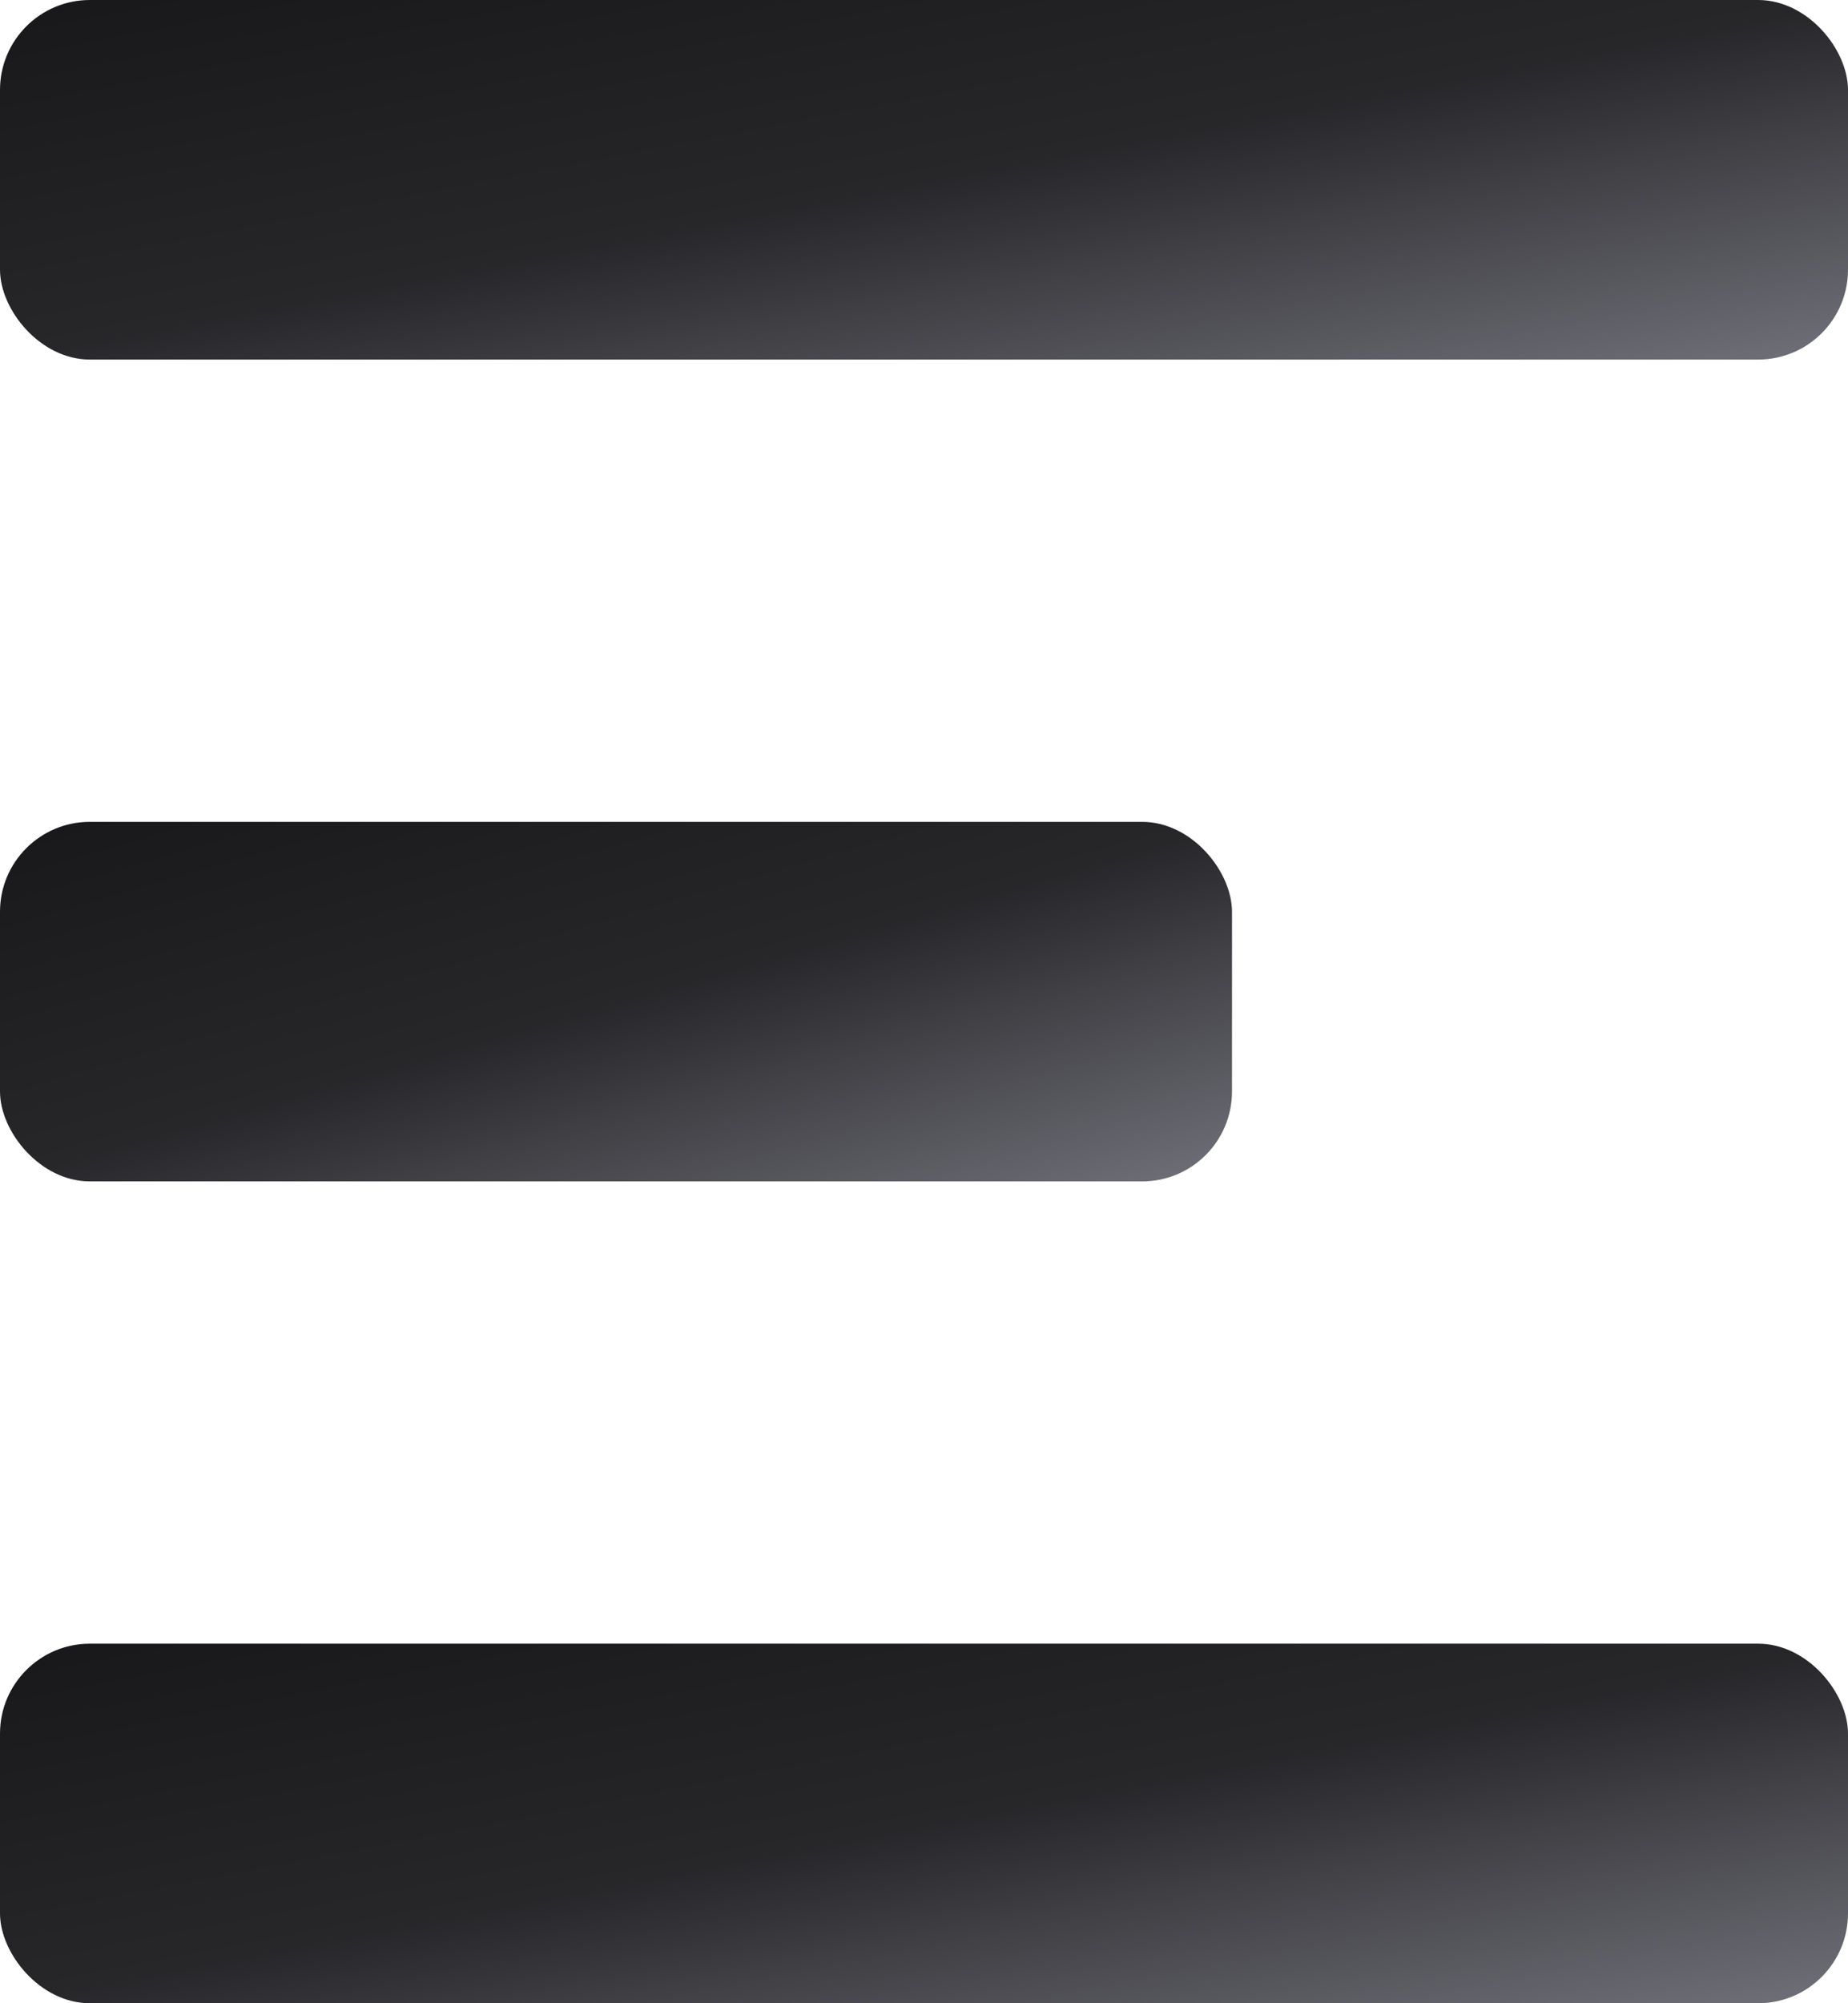
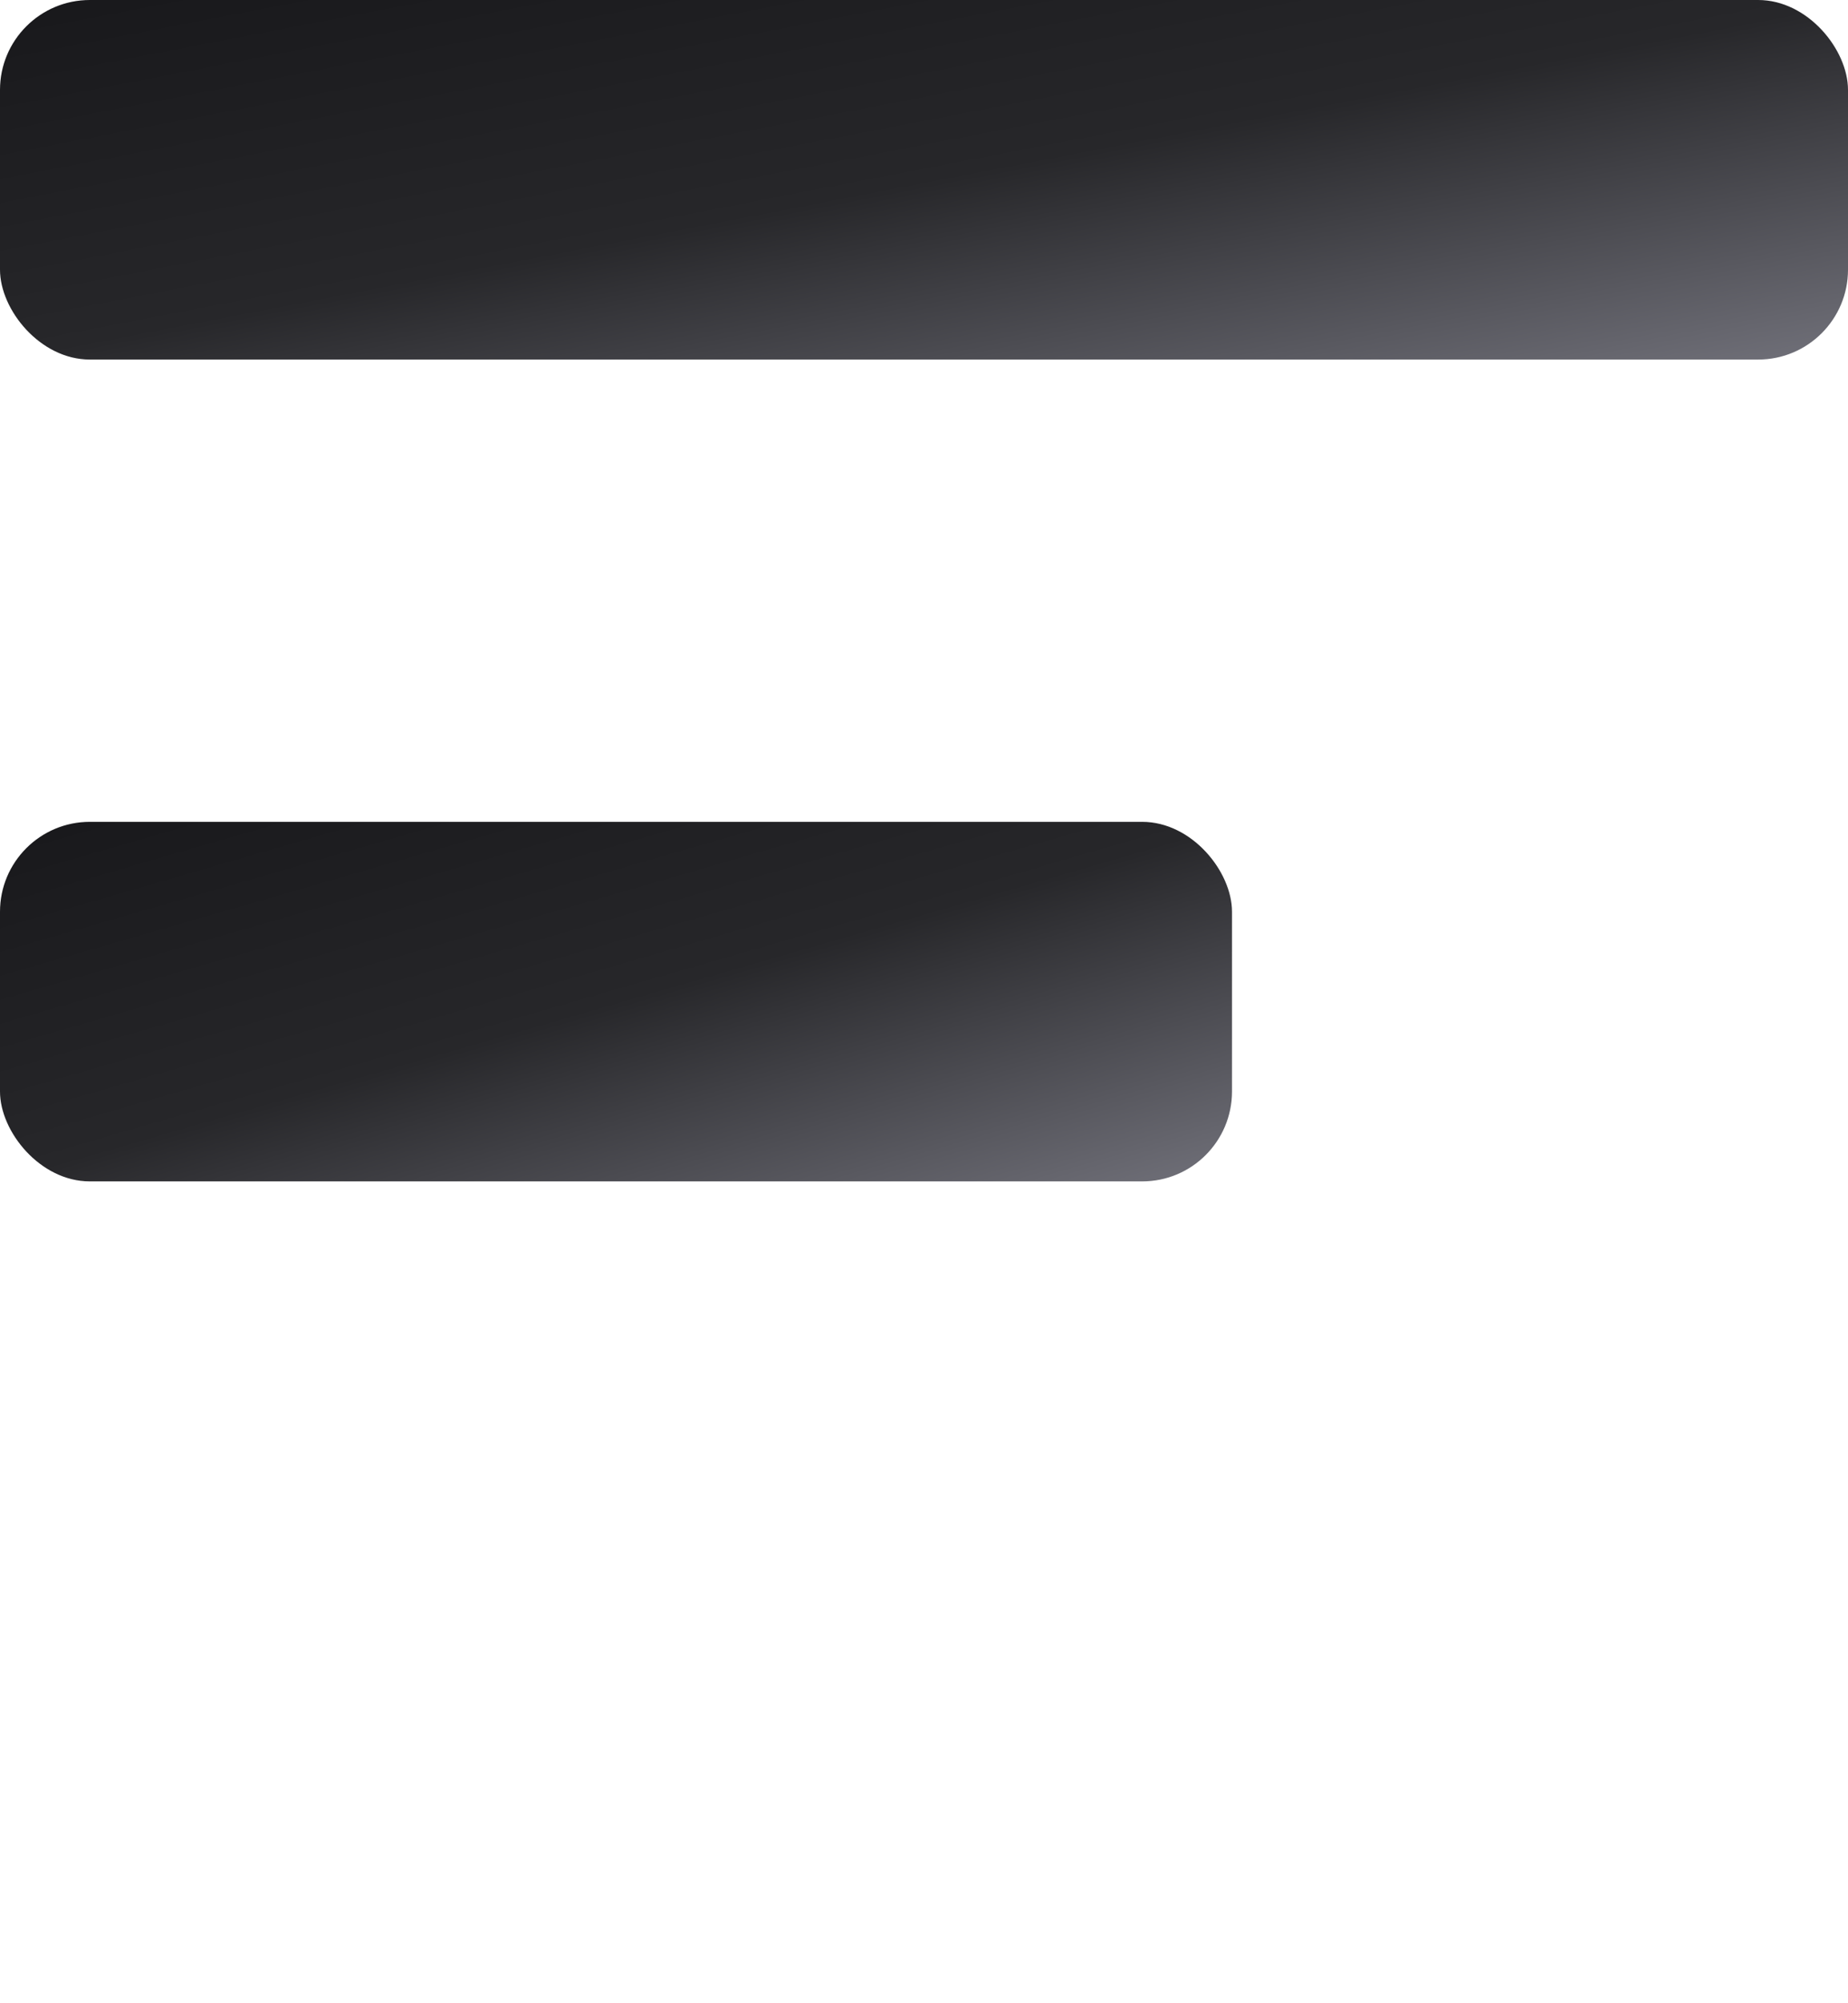
<svg xmlns="http://www.w3.org/2000/svg" id="_レイヤー_1" viewBox="0 0 72 78">
  <defs>
    <style>.cls-1{fill:url(#_名称未設定グラデーション_3);}.cls-2{fill:url(#_名称未設定グラデーション_2);}.cls-3{fill:url(#_名称未設定グラデーション);}</style>
    <linearGradient id="_名称未設定グラデーション" x1="-417.736" y1="459.393" x2="-416.736" y2="458.393" gradientTransform="translate(30077 6431.5) scale(72 -14)" gradientUnits="userSpaceOnUse">
      <stop offset="0" stop-color="#18181b" />
      <stop offset=".5" stop-color="#27272a" />
      <stop offset="1" stop-color="#71717a" />
    </linearGradient>
    <linearGradient id="_名称未設定グラデーション_2" x1="-415.104" y1="459.393" x2="-414.104" y2="458.393" gradientTransform="translate(19925 6463.5) scale(48 -14)" gradientUnits="userSpaceOnUse">
      <stop offset="0" stop-color="#18181b" />
      <stop offset=".5" stop-color="#27272a" />
      <stop offset="1" stop-color="#71717a" />
    </linearGradient>
    <linearGradient id="_名称未設定グラデーション_3" x1="-417.736" y1="459.393" x2="-416.736" y2="458.393" gradientTransform="translate(30077 6495.5) scale(72 -14)" gradientUnits="userSpaceOnUse">
      <stop offset="0" stop-color="#18181b" />
      <stop offset=".5" stop-color="#27272a" />
      <stop offset="1" stop-color="#71717a" />
    </linearGradient>
  </defs>
  <rect class="cls-3" width="72" height="14" rx="3.5" ry="3.5" />
  <rect class="cls-2" y="32" width="48" height="14" rx="3.5" ry="3.5" />
-   <rect class="cls-1" y="64" width="72" height="14" rx="3.5" ry="3.5" />
</svg>